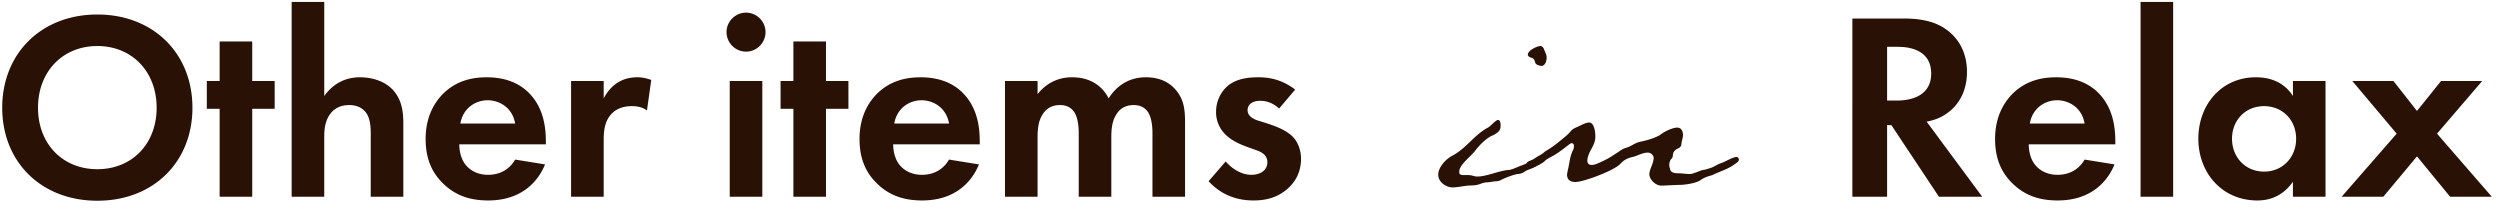
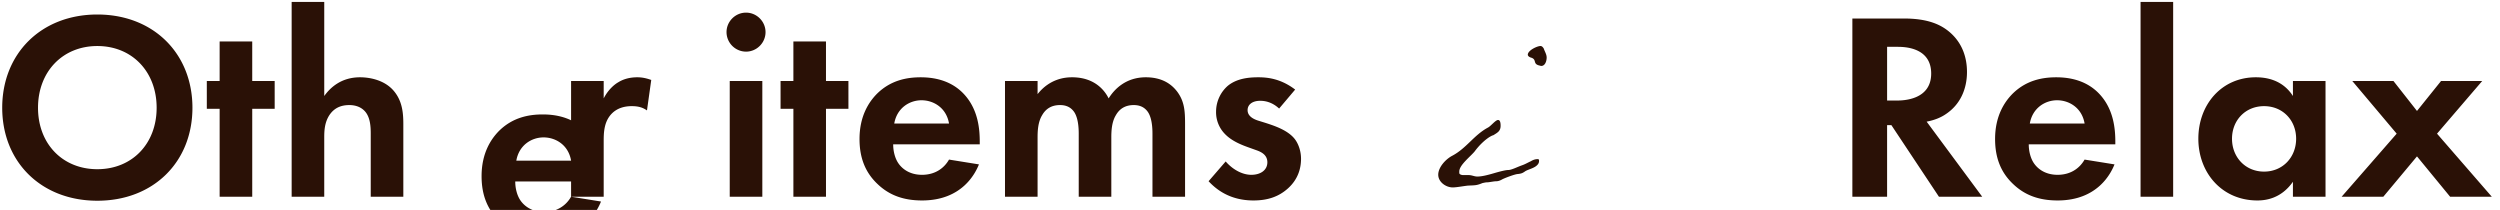
<svg xmlns="http://www.w3.org/2000/svg" width="262" height="22" fill="none">
-   <path fill="#2A1106" d="M179.31 17.59c.418-.152.684-.38 1.064-.494s1.216-.646 1.634-.646c.114 0 .228.152.228.266 0 .038 0 .19-.228.342-.266.19-.494.38-1.064.646-.608.266-1.292.532-1.482.646-.418.114-.836.228-1.254.532s-1.596.494-2.166.494c-.456 0-1.482.076-1.938.076-.608 0-1.254-.646-1.254-1.216.038-.57.418-1.026.456-1.672 0-.304-.304-.57-.608-.57-.494 0-.988.266-1.444.418-.684.152-1.026.304-1.482.798-.418.418-1.748 1.026-2.964 1.444-.684.228-1.33.418-1.71.418-.532 0-.874-.228-.874-.798l.076-.418c.19-.722.19-1.368.532-2.09.076-.114.114-.228.114-.494 0-.19-.114-.266-.266-.266s-.95.76-1.862 1.292c-.57.304-.836.456-.912.57-.266.266-1.216.76-1.558.76-.266 0-.38-.114-.38-.342 0-.076.038-.152.076-.266.114-.152.532-.228.722-.38.608-.418.798-.418 1.14-.76.912-.532 1.292-.874 2.128-1.558.76-.646.494-.646 1.102-.95.418-.152.988-.532 1.406-.532.494 0 .646.874.646 1.406v.19c-.038.874-.76 1.444-.836 2.356 0 .342.152.494.456.494s.608-.152.874-.266a9.6 9.6 0 0 0 1.634-.912c.342-.19.646-.494 1.064-.608.57-.152.95-.532 1.52-.646.608-.114 1.634-.418 2.09-.722.418-.342 1.292-.76 1.786-.76.456 0 .608.418.608.836l-.076.418c-.19.494.076.722-.57.988-.646.418-.266.76-.57 1.026-.152.152-.228.418-.228.646 0 .114.038.342.076.342 0 .456.456.532.874.532.342 0 .798.076 1.216.076.342 0 .912-.304 1.33-.418.342-.038.608-.152.874-.228" />
-   <path fill="#2A1106" d="M161.292 16.868c0 .228-.114.38-.304.532-.342.266-.912.38-1.178.57s-.418.228-.722.266c-.304 0-1.482.456-1.672.57s-.418.19-.608.19c-.266 0-.722.114-.988.114-.114 0-.266.038-.456.076-.646.266-.798.228-1.52.266-.418.038-1.178.19-1.596.19-.722 0-1.52-.57-1.52-1.33 0-.798.798-1.634 1.444-1.976 1.52-.798 2.28-2.166 3.762-2.964.304-.152.798-.798 1.064-.798s.266.456.266.608c0 .57-.342.722-.76.988-.152.038-.266.114-.342.152-.57.342-1.178.95-1.596 1.52-.418.532-1.634 1.444-1.634 2.128v.152c0 .152.228.228.418.228h.57c.342 0 .57.152.912.152.456 0 1.064-.152 1.71-.342s1.254-.342 1.52-.342c.342 0 .912-.304 1.444-.494.342-.114.646-.304.912-.418.19-.114.418-.228.722-.228.152 0 .152.076.152.19m.798-10.83c0 .342-.152.874-.57.874-.038 0-.152-.038-.304-.076-.57-.19-.152-.608-.76-.798-.152-.038-.342-.152-.342-.304 0-.456.988-.912 1.33-.912.114 0 .228.076.342.266.114.342.304.608.304.95M135.732 9.388l-1.68 1.988c-.812-.756-1.624-.812-1.988-.812-.812 0-1.316.392-1.316.98 0 .308.14.784 1.092 1.092l.812.252c.952.308 2.38.784 3.08 1.736.364.504.616 1.232.616 2.016 0 1.092-.364 2.184-1.344 3.08s-2.156 1.288-3.64 1.288c-2.52 0-3.948-1.204-4.704-2.016l1.792-2.072c.672.784 1.68 1.4 2.688 1.4.952 0 1.68-.476 1.68-1.316 0-.756-.616-1.064-1.064-1.232l-.784-.28c-.868-.308-1.876-.7-2.604-1.456a3.25 3.25 0 0 1-.924-2.324c0-1.176.56-2.156 1.26-2.744.952-.756 2.184-.868 3.164-.868.896 0 2.324.112 3.864 1.288M105.323 20.616V8.492h3.416v1.372c1.288-1.624 2.884-1.764 3.612-1.764 2.548 0 3.528 1.596 3.836 2.212.588-.952 1.792-2.212 3.892-2.212 1.876 0 2.8.868 3.276 1.484.784 1.036.84 2.072.84 3.416v7.616h-3.416v-6.608c0-1.428-.308-2.072-.56-2.38-.448-.56-1.064-.616-1.4-.616-.924 0-1.512.42-1.876 1.064-.448.728-.476 1.708-.476 2.352v6.188h-3.416v-6.608c0-1.428-.308-2.072-.56-2.38-.448-.56-1.064-.616-1.4-.616-.924 0-1.512.42-1.876 1.064-.448.728-.476 1.708-.476 2.352v6.188zM99.458 16.724l3.136.504c-.364.896-1.736 3.78-5.964 3.78-1.96 0-3.444-.56-4.648-1.708-1.344-1.26-1.904-2.828-1.904-4.732 0-2.408.98-3.892 1.848-4.76 1.428-1.4 3.108-1.708 4.564-1.708 2.464 0 3.892.98 4.732 1.988 1.288 1.54 1.456 3.444 1.456 4.76v.28h-9.072c0 .728.196 1.512.588 2.044.364.504 1.12 1.148 2.436 1.148 1.288 0 2.268-.616 2.828-1.596m-5.74-3.78h5.74c-.28-1.652-1.624-2.436-2.884-2.436s-2.576.812-2.856 2.436M88.915 11.404h-2.352v9.212h-3.416v-9.212h-1.344V8.492h1.344V4.348h3.416v4.144h2.352zM76.476 8.492h3.416v12.124h-3.416zm-.336-5.124c0-1.12.924-2.044 2.044-2.044s2.044.924 2.044 2.044-.924 2.044-2.044 2.044a2.055 2.055 0 0 1-2.044-2.044M59.85 20.616V8.492h3.417v1.82c.532-1.036 1.26-1.54 1.512-1.68.532-.336 1.204-.532 2.016-.532.588 0 1.064.14 1.456.28l-.448 3.192c-.448-.308-.896-.448-1.596-.448-.644 0-1.596.14-2.268.98-.644.812-.672 1.848-.672 2.688v5.824zM53.986 16.724l3.136.504c-.364.896-1.736 3.78-5.965 3.78-1.96 0-3.443-.56-4.647-1.708-1.344-1.26-1.904-2.828-1.904-4.732 0-2.408.98-3.892 1.847-4.76 1.428-1.4 3.108-1.708 4.564-1.708 2.464 0 3.892.98 4.732 1.988 1.288 1.54 1.456 3.444 1.456 4.76v.28h-9.071c0 .728.196 1.512.587 2.044.365.504 1.12 1.148 2.437 1.148 1.288 0 2.267-.616 2.828-1.596m-5.74-3.78h5.74c-.28-1.652-1.624-2.436-2.884-2.436s-2.576.812-2.856 2.436M30.565 20.616V.204h3.416v9.856c.644-.896 1.792-1.96 3.752-1.96 1.064 0 2.632.308 3.584 1.484.84 1.036.952 2.24.952 3.416v7.616h-3.416v-6.608c0-.672-.028-1.736-.644-2.38-.532-.56-1.26-.616-1.596-.616-.896 0-1.596.308-2.1 1.064-.504.784-.532 1.652-.532 2.352v6.188zM28.786 11.404h-2.352v9.212h-3.416v-9.212h-1.344V8.492h1.344V4.348h3.416v4.144h2.352zM10.2 1.52c5.88 0 9.968 4.088 9.968 9.772s-4.088 9.744-9.968 9.744-9.968-4.06-9.968-9.744S4.32 1.52 10.2 1.52m0 16.212c3.64 0 6.216-2.66 6.216-6.44S13.84 4.824 10.2 4.824s-6.216 2.688-6.216 6.468 2.576 6.44 6.216 6.44M245.404 20.616l5.768-6.608-4.648-5.516h4.312l2.464 3.136 2.52-3.136h4.312l-4.732 5.516 5.74 6.608h-4.368l-3.472-4.228-3.528 4.228zM240.299 10.06V8.492h3.416v12.124h-3.416v-1.568c-1.232 1.764-2.856 1.96-3.724 1.96-3.724 0-6.188-2.912-6.188-6.468 0-3.584 2.436-6.44 6.02-6.44.924 0 2.744.168 3.892 1.96m-3.024 1.064c-1.96 0-3.36 1.484-3.36 3.416s1.4 3.444 3.36 3.444 3.36-1.512 3.36-3.444-1.4-3.416-3.36-3.416M224.331.204h3.416v20.412h-3.416zM218.466 16.724l3.136.504c-.364.896-1.736 3.78-5.964 3.78-1.96 0-3.444-.56-4.648-1.708-1.344-1.26-1.904-2.828-1.904-4.732 0-2.408.98-3.892 1.848-4.76 1.428-1.4 3.108-1.708 4.564-1.708 2.464 0 3.892.98 4.732 1.988 1.288 1.54 1.456 3.444 1.456 4.76v.28h-9.072c0 .728.196 1.512.588 2.044.364.504 1.12 1.148 2.436 1.148 1.288 0 2.268-.616 2.828-1.596m-5.74-3.78h5.74c-.28-1.652-1.624-2.436-2.884-2.436s-2.576.812-2.856 2.436M194.128 1.94h5.404c2.576 0 3.892.672 4.76 1.4 1.428 1.204 1.848 2.8 1.848 4.2 0 1.82-.728 3.416-2.184 4.396-.476.336-1.148.644-2.044.812l5.824 7.868H203.2l-4.984-7.504h-.448v7.504h-3.64zm3.64 2.968v5.628h1.036c.7 0 3.584-.084 3.584-2.828 0-2.772-2.856-2.8-3.528-2.8z" />
+   <path fill="#2A1106" d="M161.292 16.868c0 .228-.114.38-.304.532-.342.266-.912.38-1.178.57s-.418.228-.722.266c-.304 0-1.482.456-1.672.57s-.418.19-.608.19c-.266 0-.722.114-.988.114-.114 0-.266.038-.456.076-.646.266-.798.228-1.52.266-.418.038-1.178.19-1.596.19-.722 0-1.52-.57-1.52-1.33 0-.798.798-1.634 1.444-1.976 1.52-.798 2.28-2.166 3.762-2.964.304-.152.798-.798 1.064-.798s.266.456.266.608c0 .57-.342.722-.76.988-.152.038-.266.114-.342.152-.57.342-1.178.95-1.596 1.52-.418.532-1.634 1.444-1.634 2.128v.152c0 .152.228.228.418.228h.57c.342 0 .57.152.912.152.456 0 1.064-.152 1.71-.342s1.254-.342 1.52-.342c.342 0 .912-.304 1.444-.494.342-.114.646-.304.912-.418.19-.114.418-.228.722-.228.152 0 .152.076.152.19m.798-10.83c0 .342-.152.874-.57.874-.038 0-.152-.038-.304-.076-.57-.19-.152-.608-.76-.798-.152-.038-.342-.152-.342-.304 0-.456.988-.912 1.33-.912.114 0 .228.076.342.266.114.342.304.608.304.95M135.732 9.388l-1.68 1.988c-.812-.756-1.624-.812-1.988-.812-.812 0-1.316.392-1.316.98 0 .308.14.784 1.092 1.092l.812.252c.952.308 2.38.784 3.08 1.736.364.504.616 1.232.616 2.016 0 1.092-.364 2.184-1.344 3.08s-2.156 1.288-3.64 1.288c-2.52 0-3.948-1.204-4.704-2.016l1.792-2.072c.672.784 1.68 1.4 2.688 1.4.952 0 1.68-.476 1.68-1.316 0-.756-.616-1.064-1.064-1.232l-.784-.28c-.868-.308-1.876-.7-2.604-1.456a3.25 3.25 0 0 1-.924-2.324c0-1.176.56-2.156 1.26-2.744.952-.756 2.184-.868 3.164-.868.896 0 2.324.112 3.864 1.288M105.323 20.616V8.492h3.416v1.372c1.288-1.624 2.884-1.764 3.612-1.764 2.548 0 3.528 1.596 3.836 2.212.588-.952 1.792-2.212 3.892-2.212 1.876 0 2.8.868 3.276 1.484.784 1.036.84 2.072.84 3.416v7.616h-3.416v-6.608c0-1.428-.308-2.072-.56-2.38-.448-.56-1.064-.616-1.4-.616-.924 0-1.512.42-1.876 1.064-.448.728-.476 1.708-.476 2.352v6.188h-3.416v-6.608c0-1.428-.308-2.072-.56-2.38-.448-.56-1.064-.616-1.4-.616-.924 0-1.512.42-1.876 1.064-.448.728-.476 1.708-.476 2.352v6.188zM99.458 16.724l3.136.504c-.364.896-1.736 3.78-5.964 3.78-1.96 0-3.444-.56-4.648-1.708-1.344-1.26-1.904-2.828-1.904-4.732 0-2.408.98-3.892 1.848-4.76 1.428-1.4 3.108-1.708 4.564-1.708 2.464 0 3.892.98 4.732 1.988 1.288 1.54 1.456 3.444 1.456 4.76v.28h-9.072c0 .728.196 1.512.588 2.044.364.504 1.12 1.148 2.436 1.148 1.288 0 2.268-.616 2.828-1.596m-5.74-3.78h5.74c-.28-1.652-1.624-2.436-2.884-2.436s-2.576.812-2.856 2.436M88.915 11.404h-2.352v9.212h-3.416v-9.212h-1.344V8.492h1.344V4.348h3.416v4.144h2.352zM76.476 8.492h3.416v12.124h-3.416zm-.336-5.124c0-1.12.924-2.044 2.044-2.044s2.044.924 2.044 2.044-.924 2.044-2.044 2.044a2.055 2.055 0 0 1-2.044-2.044M59.85 20.616V8.492h3.417v1.82c.532-1.036 1.26-1.54 1.512-1.68.532-.336 1.204-.532 2.016-.532.588 0 1.064.14 1.456.28l-.448 3.192c-.448-.308-.896-.448-1.596-.448-.644 0-1.596.14-2.268.98-.644.812-.672 1.848-.672 2.688v5.824zl3.136.504c-.364.896-1.736 3.78-5.965 3.78-1.96 0-3.443-.56-4.647-1.708-1.344-1.26-1.904-2.828-1.904-4.732 0-2.408.98-3.892 1.847-4.76 1.428-1.4 3.108-1.708 4.564-1.708 2.464 0 3.892.98 4.732 1.988 1.288 1.54 1.456 3.444 1.456 4.76v.28h-9.071c0 .728.196 1.512.587 2.044.365.504 1.12 1.148 2.437 1.148 1.288 0 2.267-.616 2.828-1.596m-5.74-3.78h5.74c-.28-1.652-1.624-2.436-2.884-2.436s-2.576.812-2.856 2.436M30.565 20.616V.204h3.416v9.856c.644-.896 1.792-1.96 3.752-1.96 1.064 0 2.632.308 3.584 1.484.84 1.036.952 2.24.952 3.416v7.616h-3.416v-6.608c0-.672-.028-1.736-.644-2.38-.532-.56-1.26-.616-1.596-.616-.896 0-1.596.308-2.1 1.064-.504.784-.532 1.652-.532 2.352v6.188zM28.786 11.404h-2.352v9.212h-3.416v-9.212h-1.344V8.492h1.344V4.348h3.416v4.144h2.352zM10.2 1.52c5.88 0 9.968 4.088 9.968 9.772s-4.088 9.744-9.968 9.744-9.968-4.06-9.968-9.744S4.32 1.52 10.2 1.52m0 16.212c3.64 0 6.216-2.66 6.216-6.44S13.84 4.824 10.2 4.824s-6.216 2.688-6.216 6.468 2.576 6.44 6.216 6.44M245.404 20.616l5.768-6.608-4.648-5.516h4.312l2.464 3.136 2.52-3.136h4.312l-4.732 5.516 5.74 6.608h-4.368l-3.472-4.228-3.528 4.228zM240.299 10.06V8.492h3.416v12.124h-3.416v-1.568c-1.232 1.764-2.856 1.96-3.724 1.96-3.724 0-6.188-2.912-6.188-6.468 0-3.584 2.436-6.44 6.02-6.44.924 0 2.744.168 3.892 1.96m-3.024 1.064c-1.96 0-3.36 1.484-3.36 3.416s1.4 3.444 3.36 3.444 3.36-1.512 3.36-3.444-1.4-3.416-3.36-3.416M224.331.204h3.416v20.412h-3.416zM218.466 16.724l3.136.504c-.364.896-1.736 3.78-5.964 3.78-1.96 0-3.444-.56-4.648-1.708-1.344-1.26-1.904-2.828-1.904-4.732 0-2.408.98-3.892 1.848-4.76 1.428-1.4 3.108-1.708 4.564-1.708 2.464 0 3.892.98 4.732 1.988 1.288 1.54 1.456 3.444 1.456 4.76v.28h-9.072c0 .728.196 1.512.588 2.044.364.504 1.12 1.148 2.436 1.148 1.288 0 2.268-.616 2.828-1.596m-5.74-3.78h5.74c-.28-1.652-1.624-2.436-2.884-2.436s-2.576.812-2.856 2.436M194.128 1.94h5.404c2.576 0 3.892.672 4.76 1.4 1.428 1.204 1.848 2.8 1.848 4.2 0 1.82-.728 3.416-2.184 4.396-.476.336-1.148.644-2.044.812l5.824 7.868H203.2l-4.984-7.504h-.448v7.504h-3.64zm3.64 2.968v5.628h1.036c.7 0 3.584-.084 3.584-2.828 0-2.772-2.856-2.8-3.528-2.8z" />
</svg>